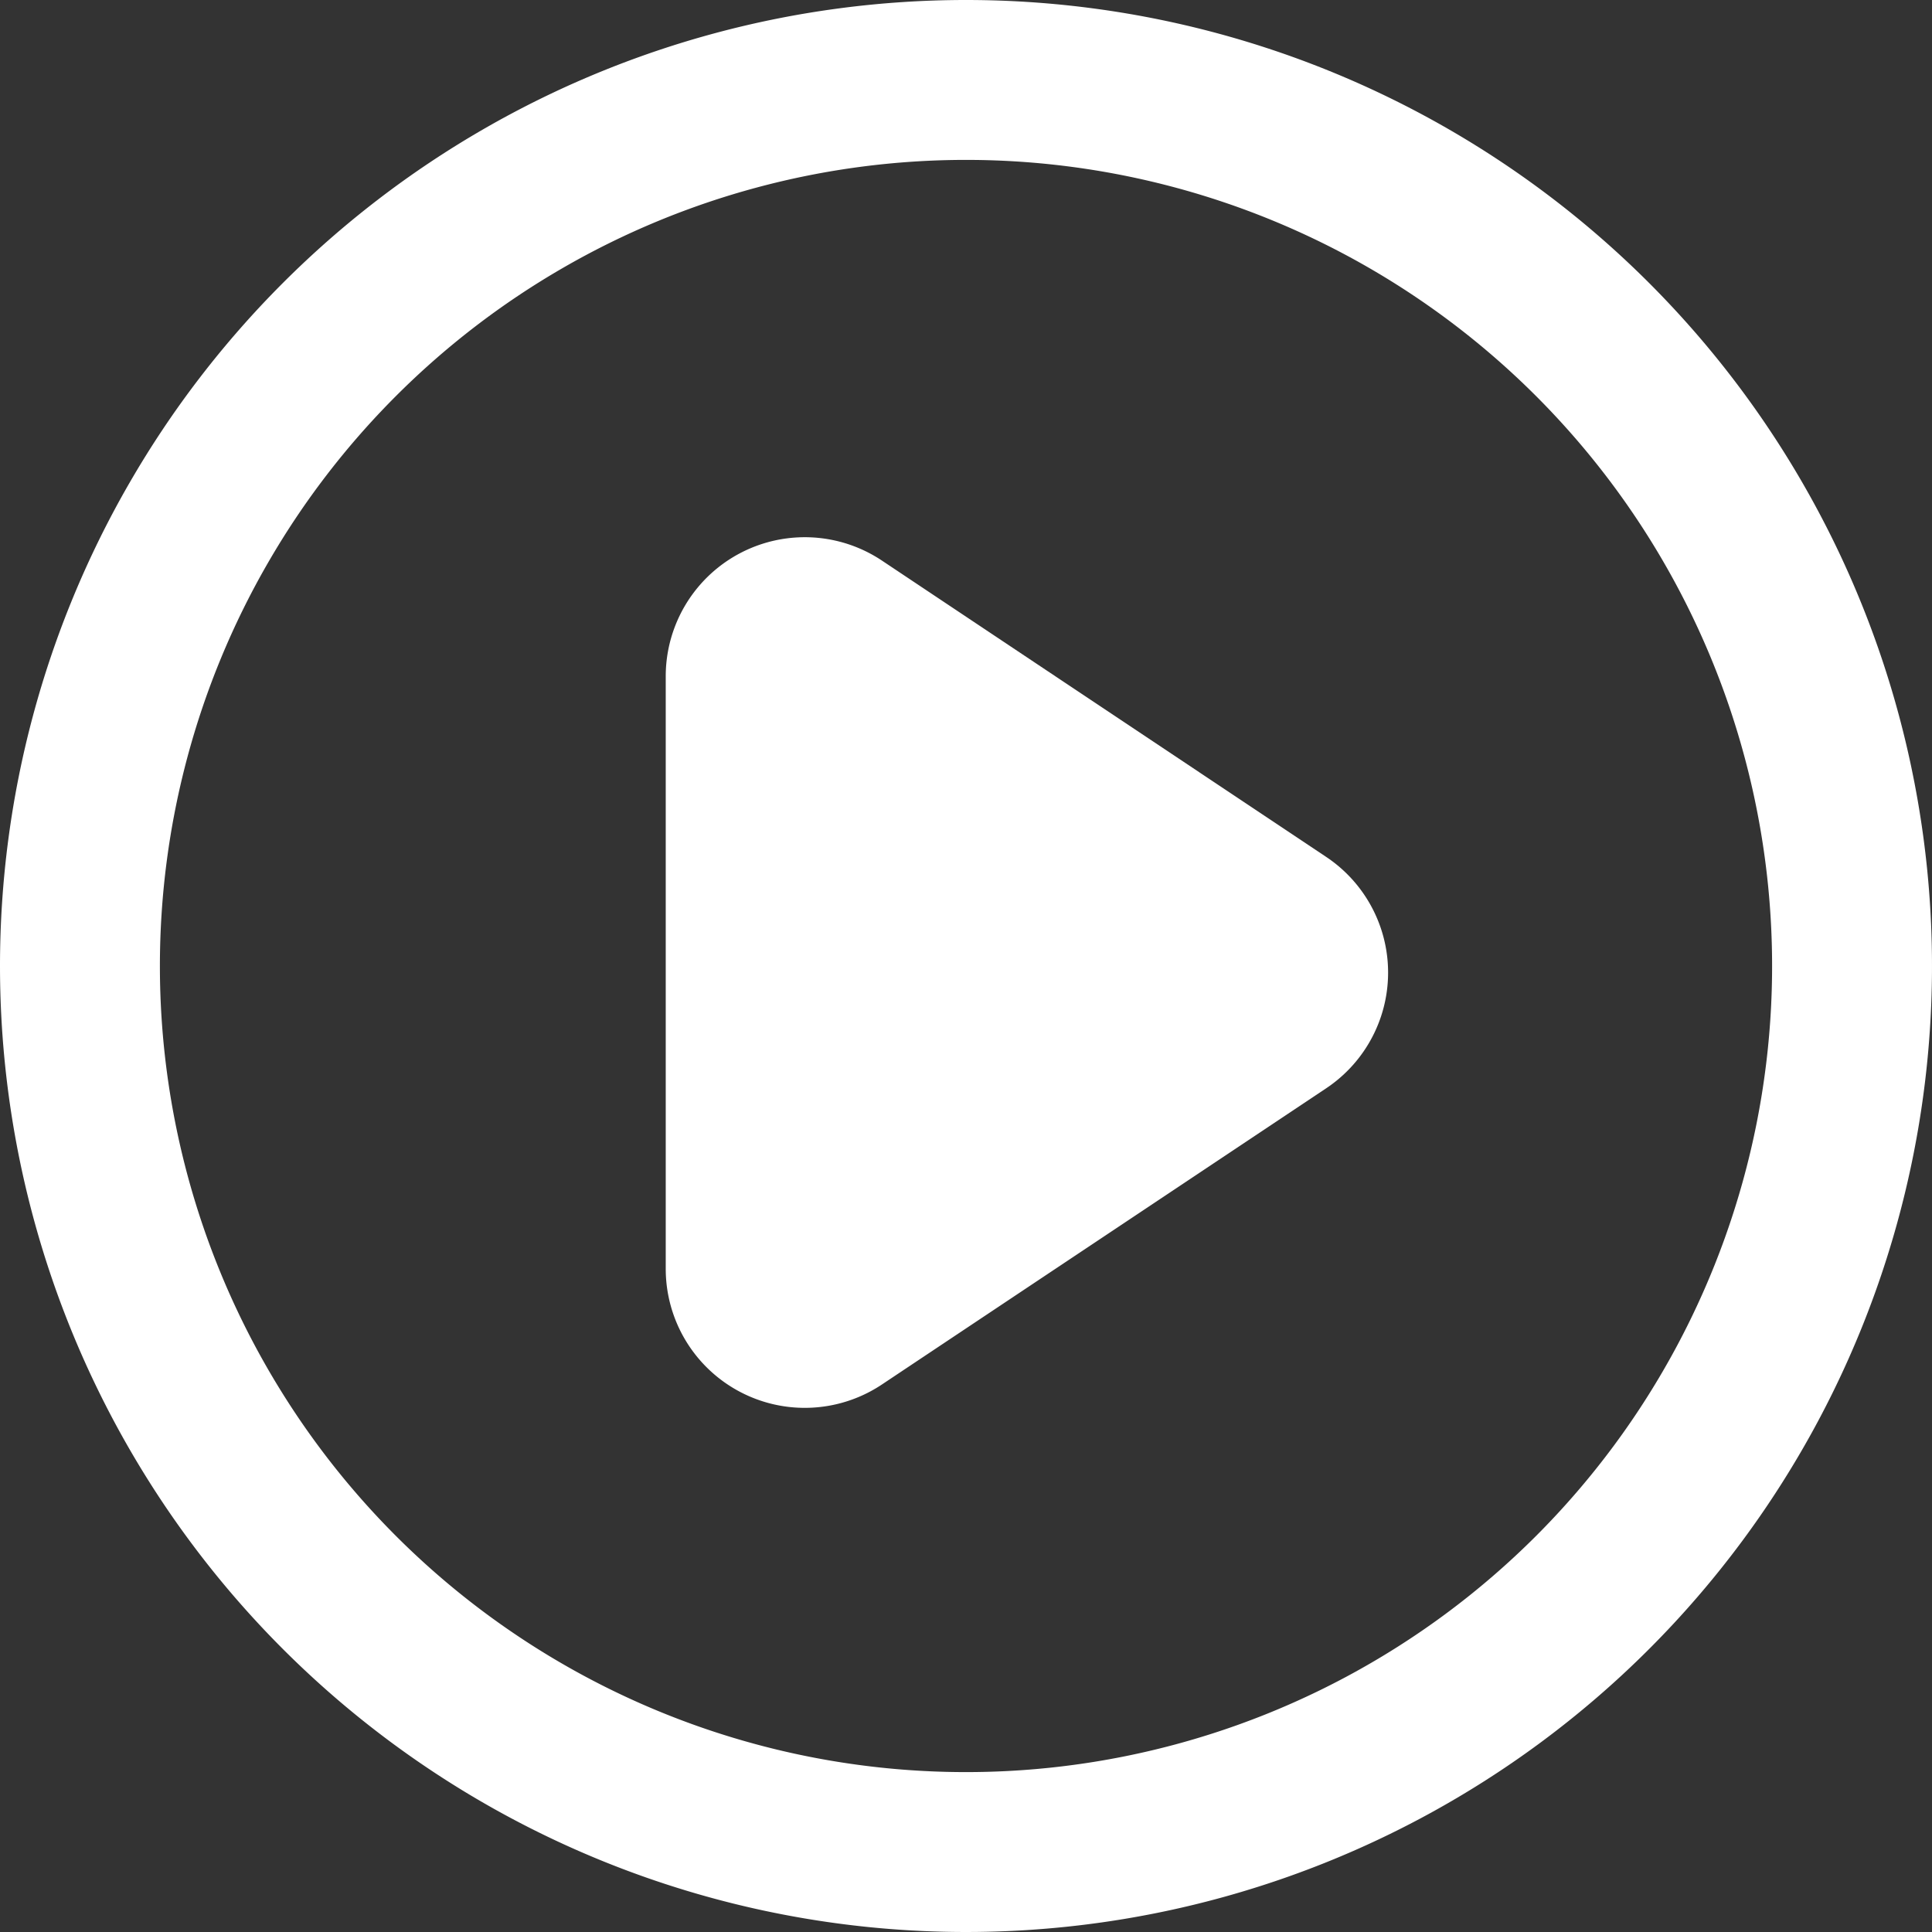
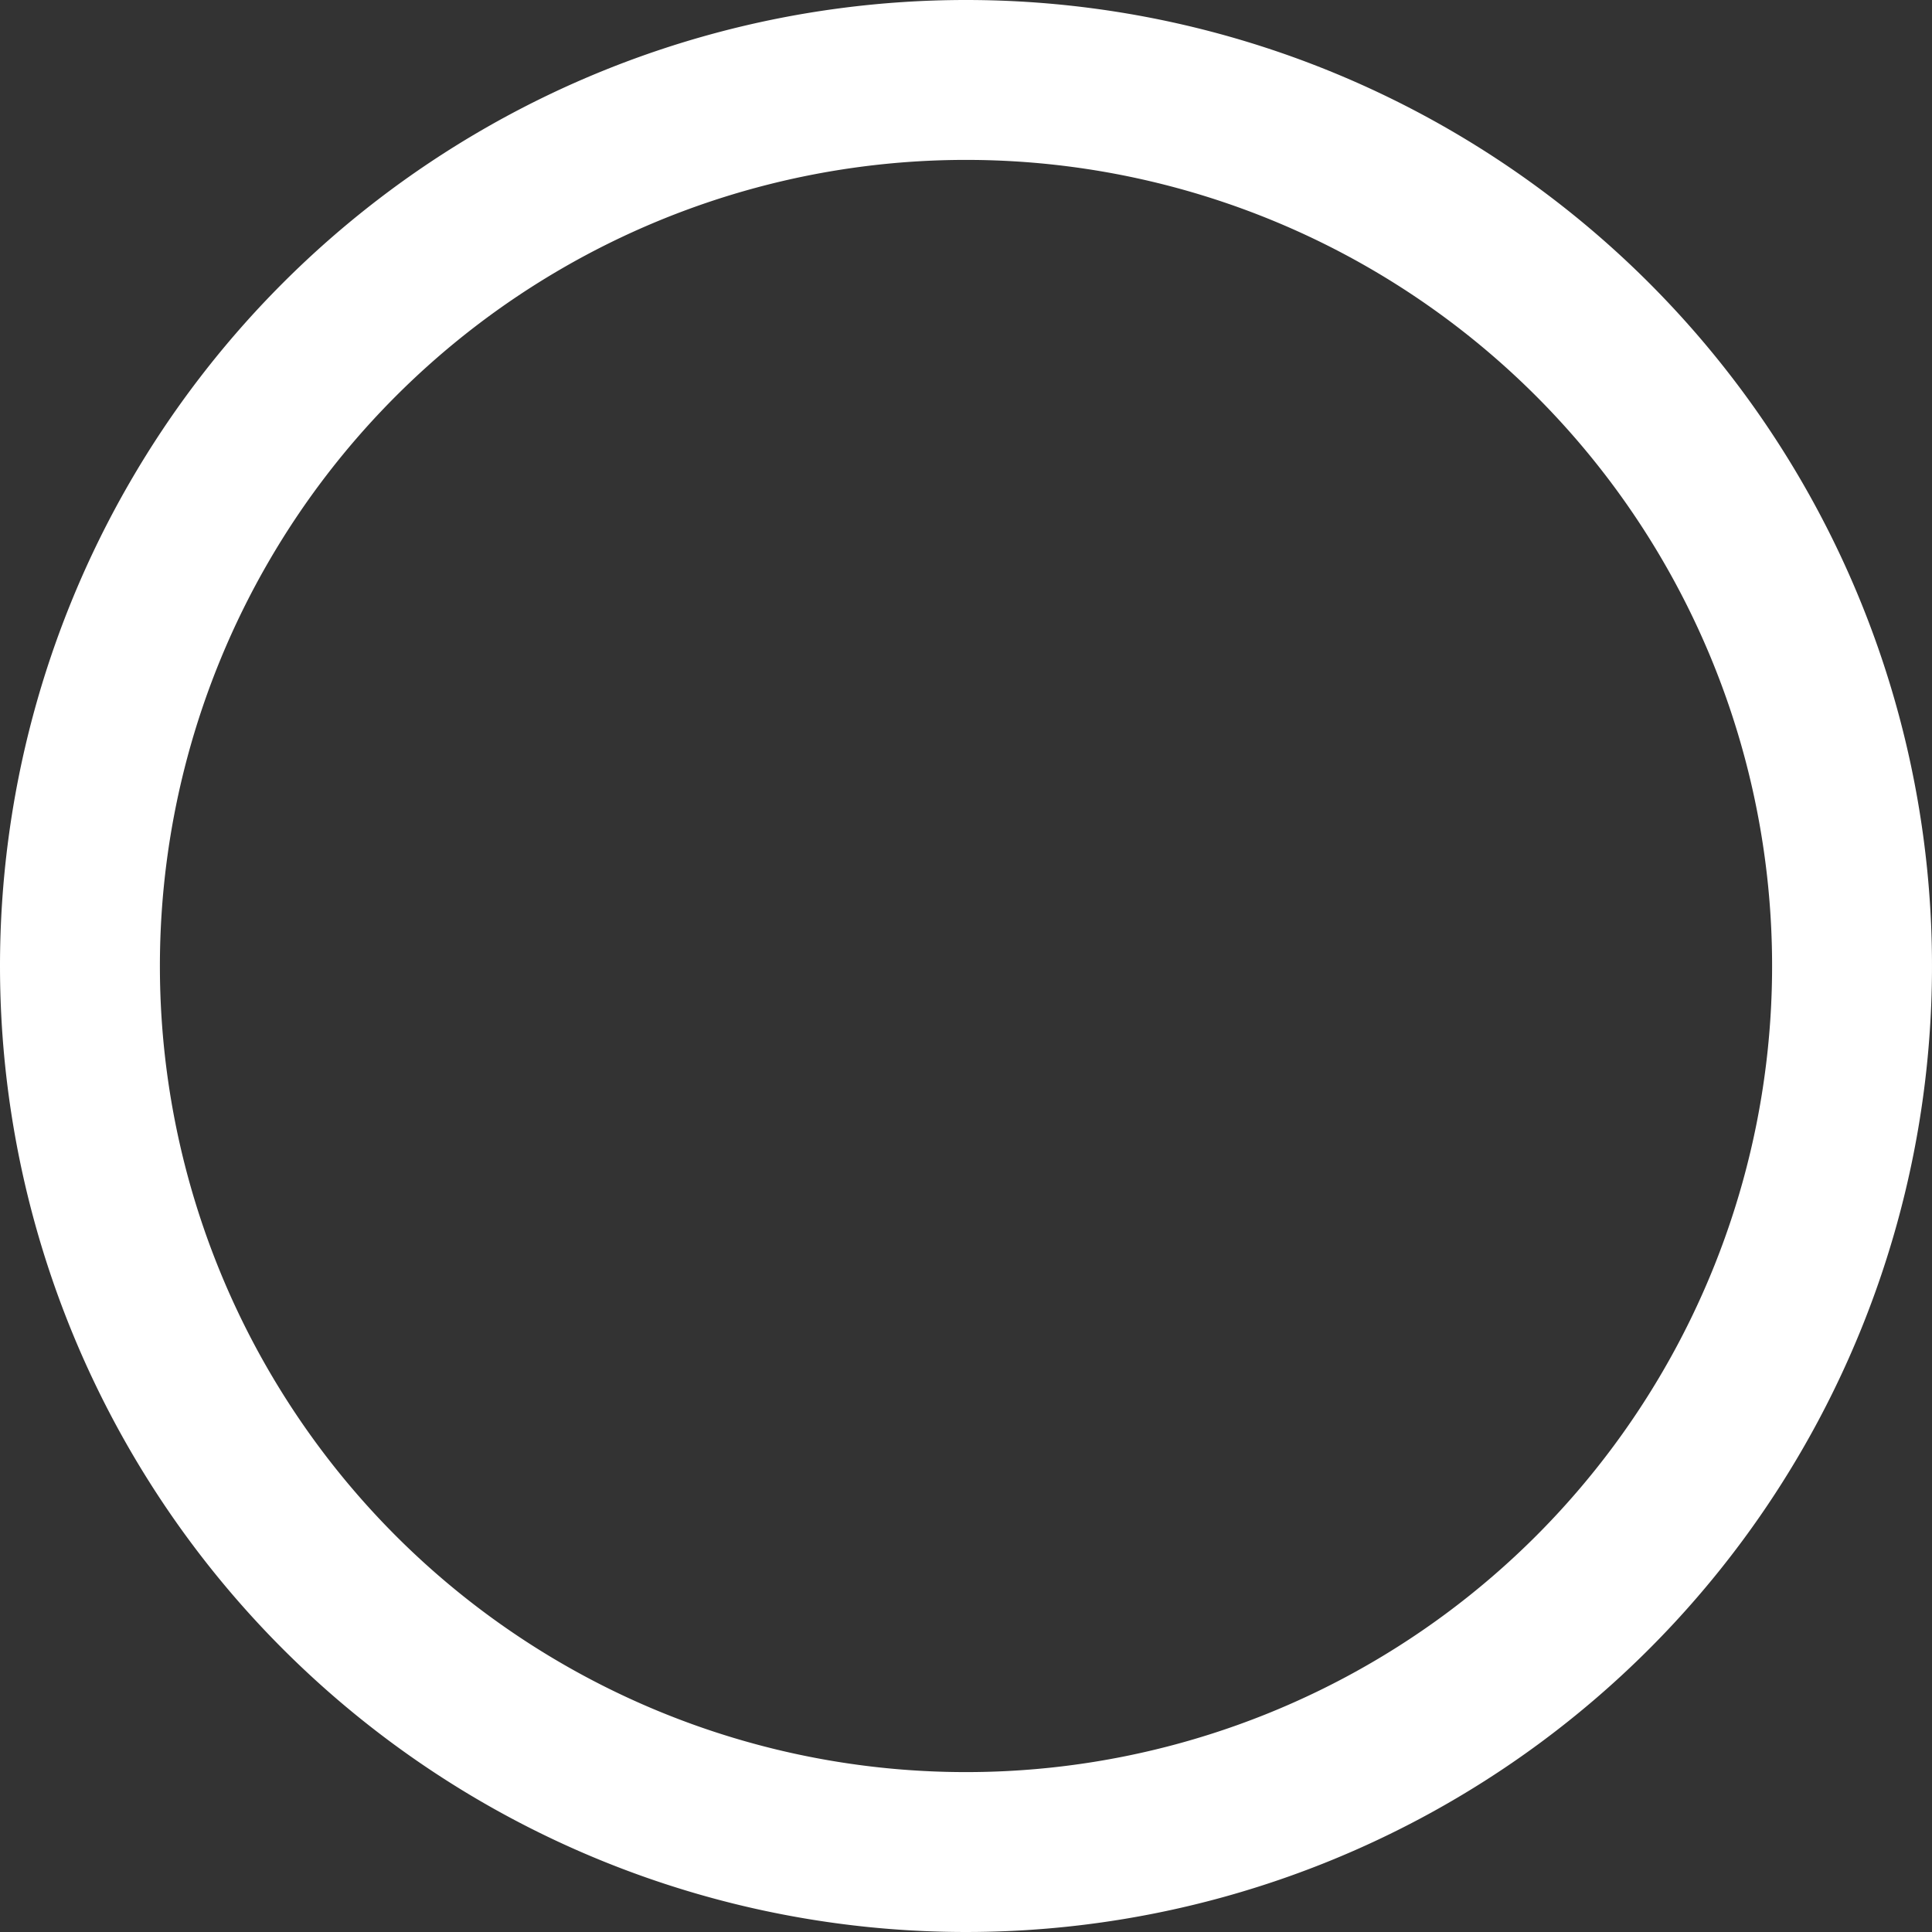
<svg xmlns="http://www.w3.org/2000/svg" width="27.79" height="27.791" viewBox="0 0 27.79 27.791">
  <rect x="0" y="0" width="27.79" height="27.791" fill="#333333" stroke="none" />
  <g transform="translate(-1718.58 -161.326)">
    <path d="M12.745,0A12.745,12.745,0,1,1,0,12.745,12.745,12.745,0,0,1,12.745,0Z" transform="translate(1719.73 162.476)" fill="none" stroke="#fff" stroke-width="2.3" />
-     <path d="M6.336,2.5a2,2,0,0,1,3.328,0l4.263,6.394A2,2,0,0,1,12.263,12H3.737A2,2,0,0,1,2.073,8.891Z" transform="translate(1740.156 167.316) rotate(90)" fill="#fff" />
  </g>
</svg>